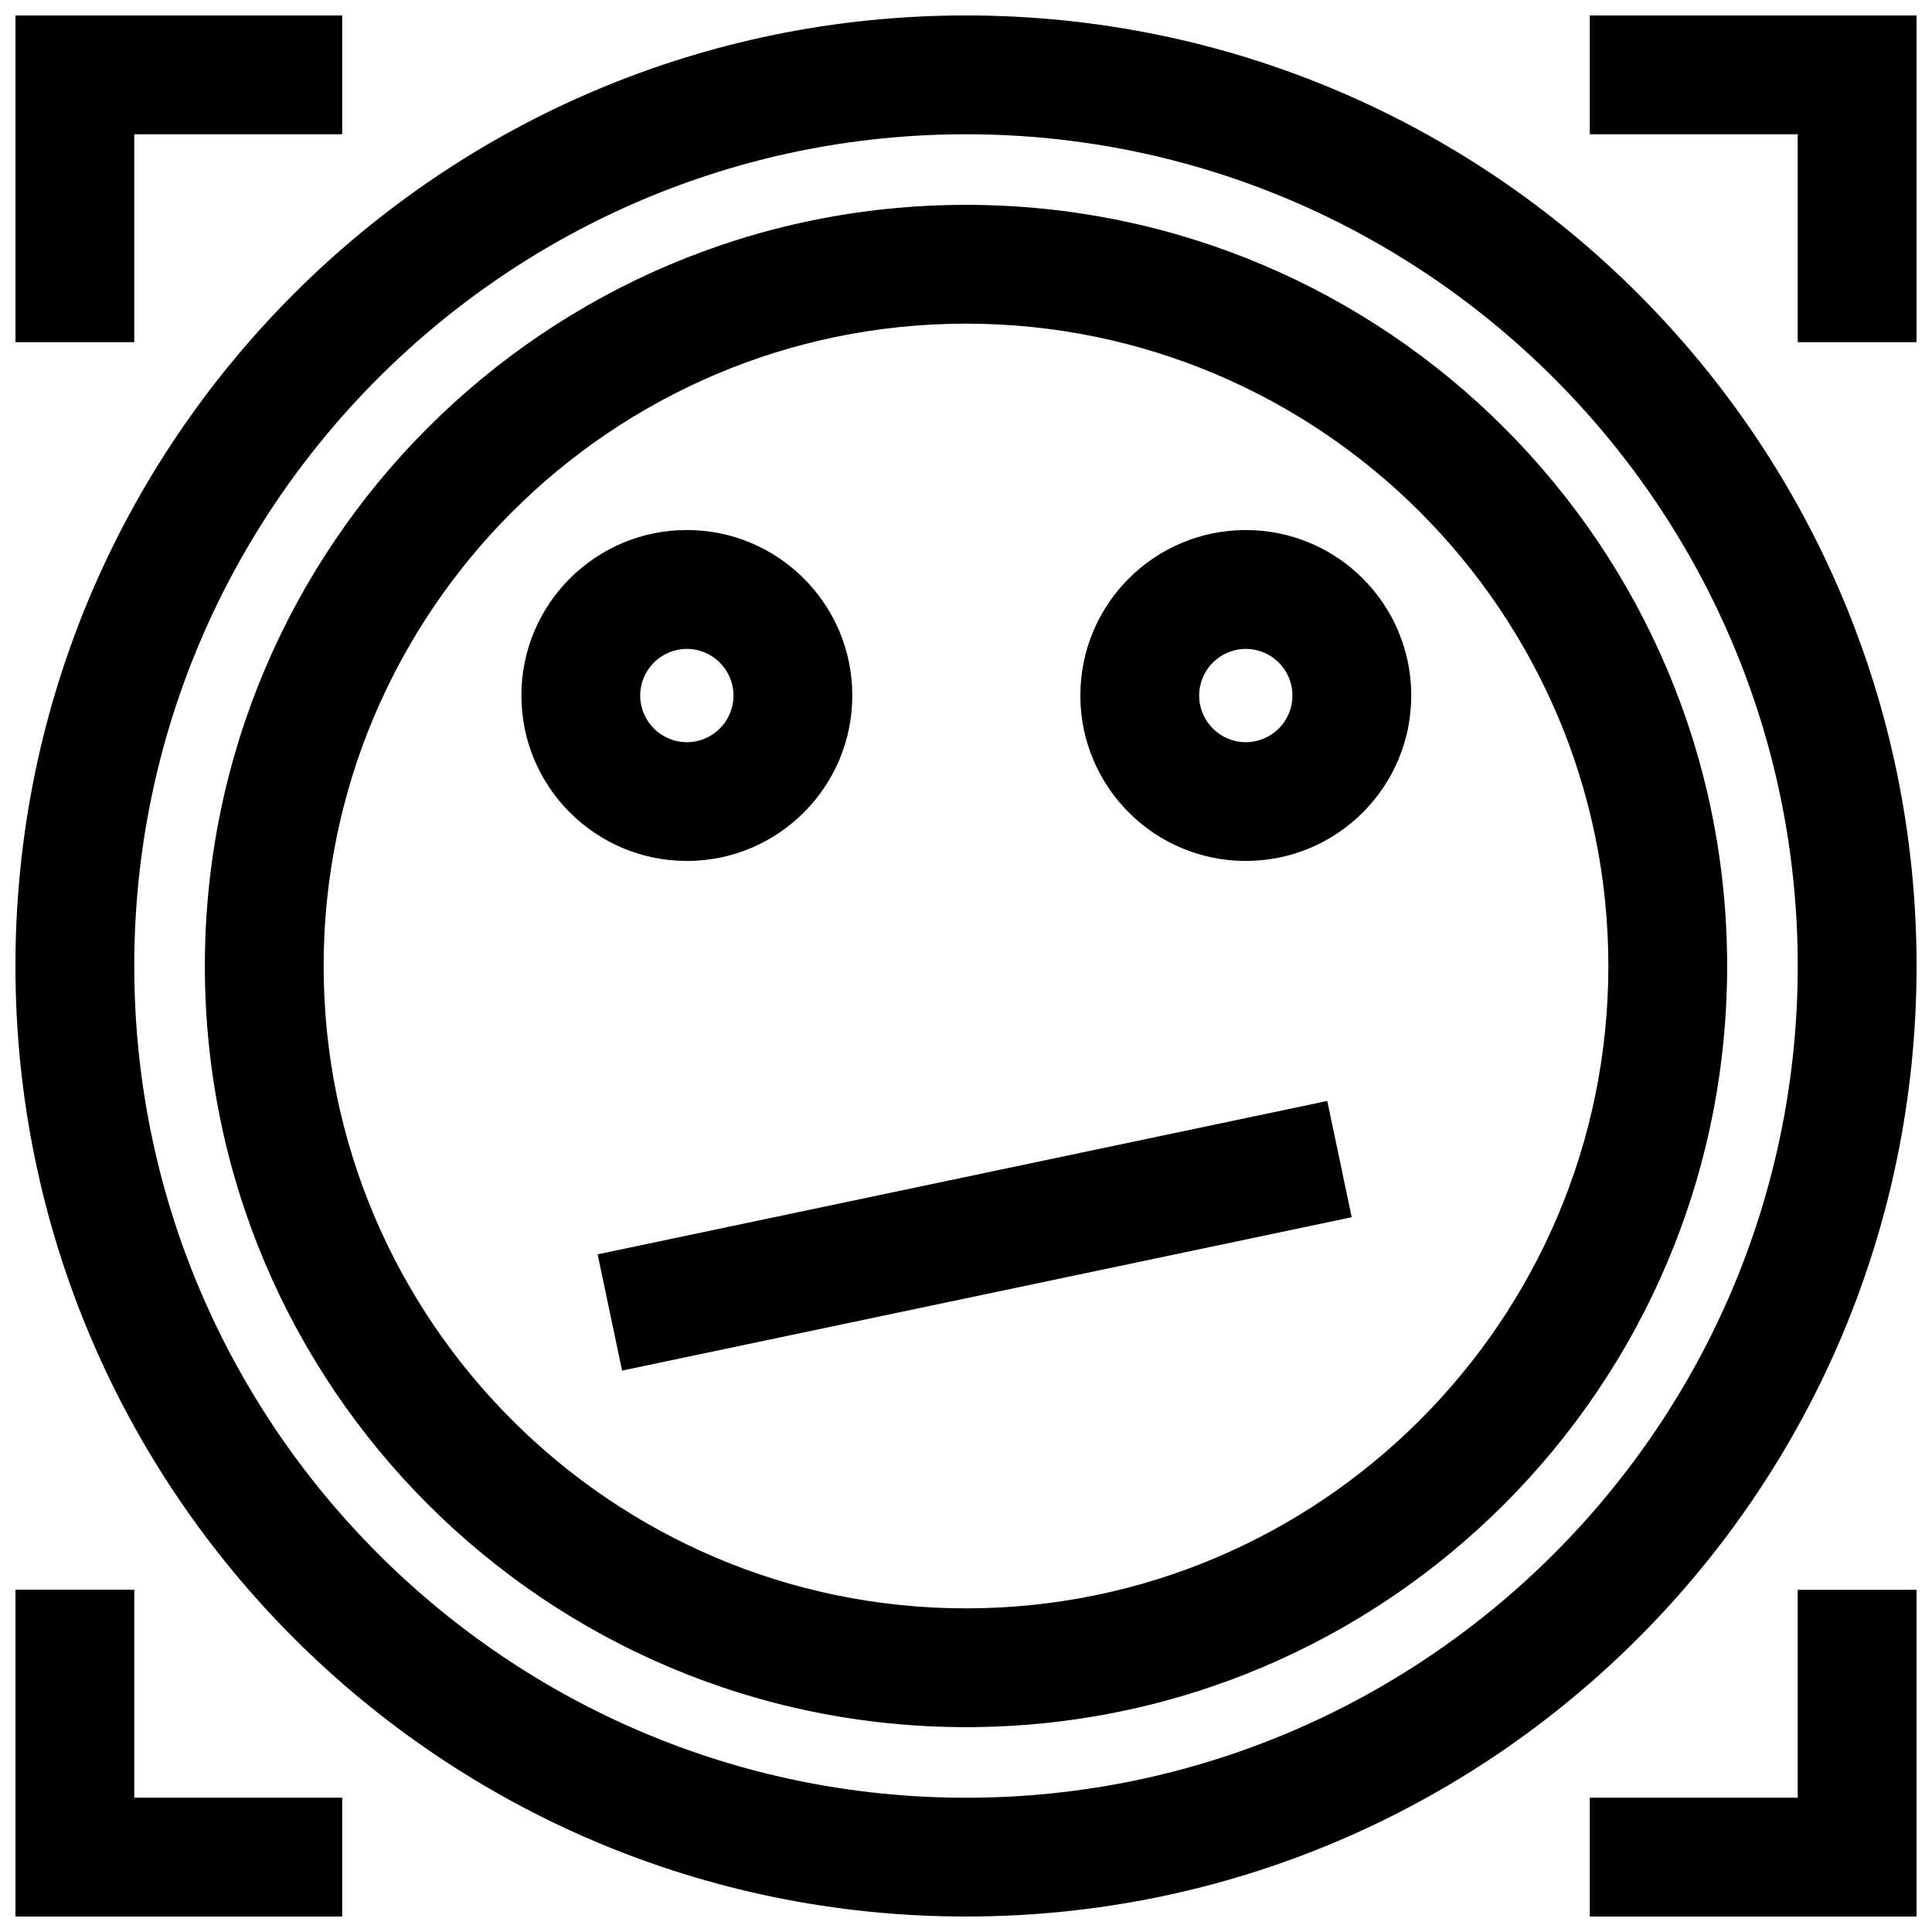
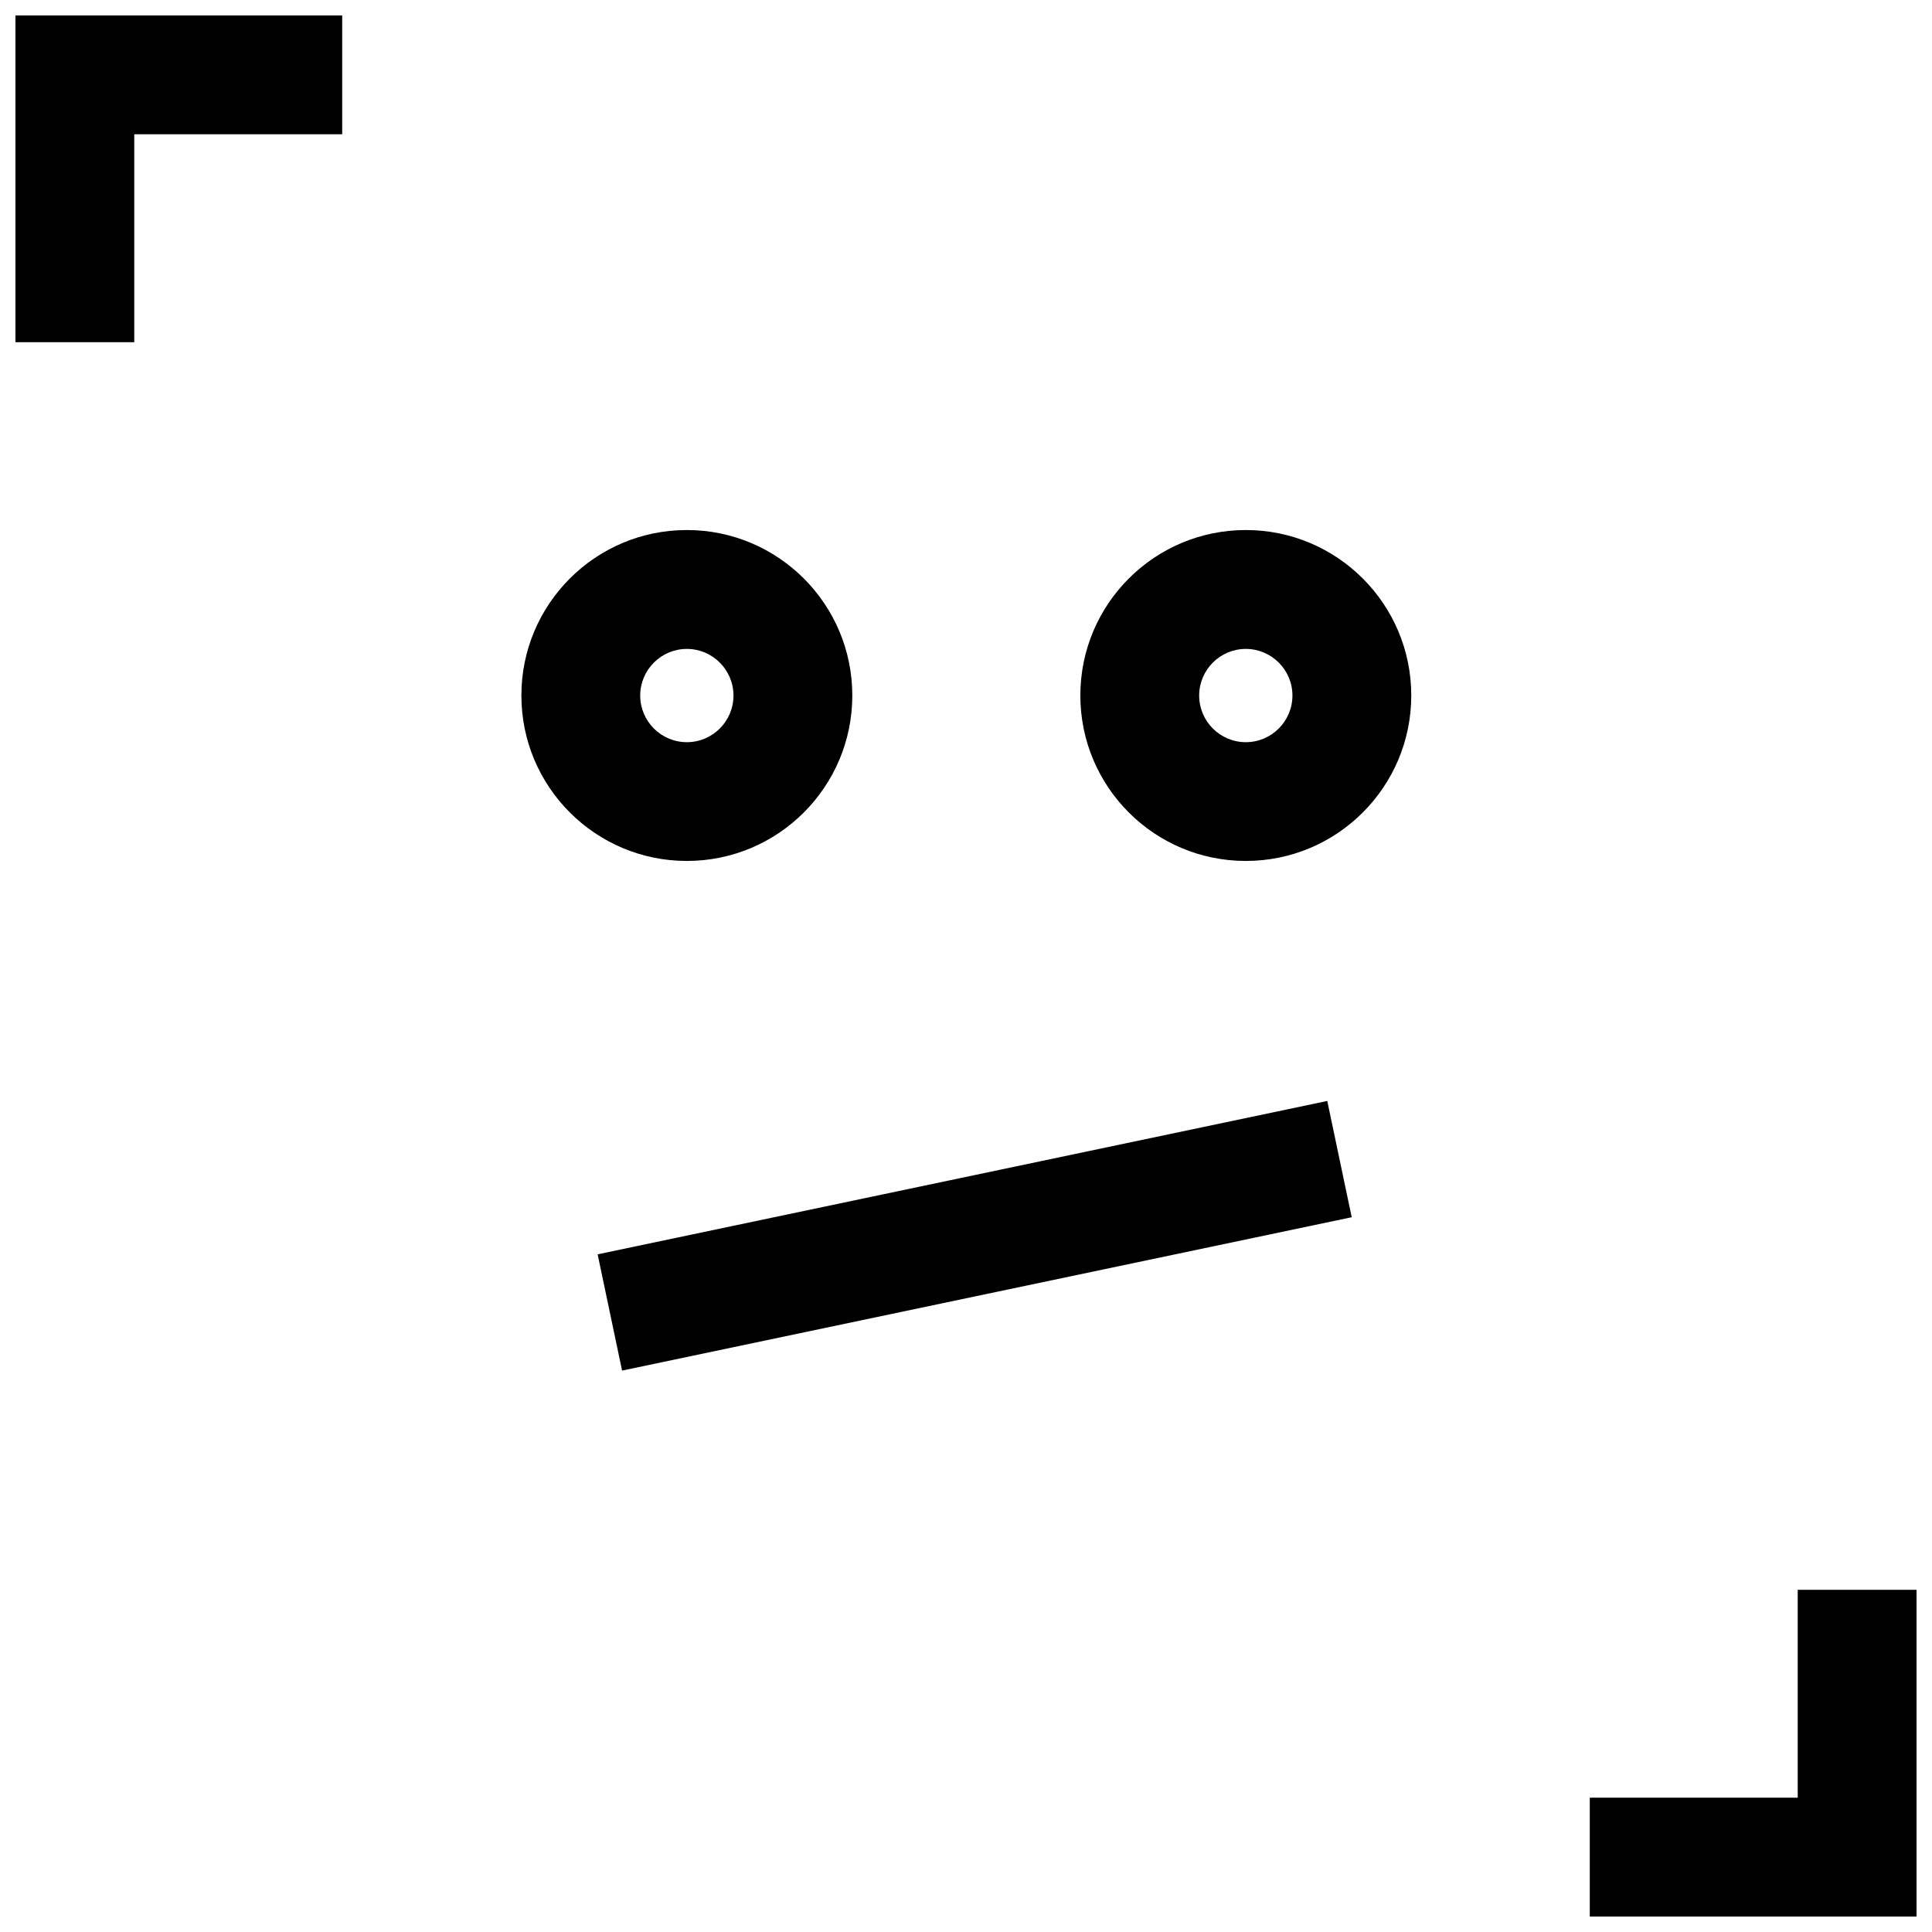
<svg xmlns="http://www.w3.org/2000/svg" width="800px" height="800px" version="1.1" viewBox="144 144 512 512">
  <defs>
    <clipPath id="e">
-       <path d="m148.09 148.09h503.81v503.81h-503.81z" />
-     </clipPath>
+       </clipPath>
    <clipPath id="d">
-       <path d="m565 148.09h86.902v86.906h-86.902z" />
-     </clipPath>
+       </clipPath>
    <clipPath id="c">
      <path d="m148.09 148.09h86.906v86.906h-86.906z" />
    </clipPath>
    <clipPath id="b">
      <path d="m565 565h86.902v86.902h-86.902z" />
    </clipPath>
    <clipPath id="a">
      <path d="m148.09 565h86.906v86.902h-86.906z" />
    </clipPath>
  </defs>
  <path d="m326.02 372.16c24.215 0 43.848-19.633 43.848-43.848s-19.633-43.848-43.848-43.848-43.848 19.633-43.848 43.848c0.004 24.215 19.637 43.848 43.848 43.848zm0-56.191c6.816 0 12.359 5.543 12.359 12.359 0 6.816-5.543 12.359-12.359 12.359s-12.359-5.543-12.359-12.359c0-6.816 5.543-12.359 12.359-12.359z" />
  <path d="m474.15 372.16c24.215 0 43.848-19.633 43.848-43.848s-19.633-43.848-43.848-43.848-43.848 19.633-43.848 43.848 19.633 43.848 43.848 43.848zm0-56.191c6.816 0 12.359 5.543 12.359 12.359 0 6.816-5.543 12.359-12.359 12.359s-12.359-5.543-12.359-12.359c0-6.816 5.543-12.359 12.359-12.359z" />
  <path d="m302.38 476.41 193.36-40.645 6.477 30.812-193.36 40.645z" />
  <g clip-path="url(#e)">
-     <path d="m400 651.9c139.13 0 251.91-112.77 251.91-251.91-0.004-139.13-112.78-251.9-251.91-251.9-139.13 0-251.91 112.77-251.91 251.91 0 139.13 112.77 251.9 251.91 251.9zm0-472.32c121.54 0 220.42 98.871 220.42 220.42 0 121.54-98.871 220.42-220.42 220.42-121.55-0.004-220.42-98.875-220.42-220.42 0-121.55 98.871-220.42 220.42-220.42z" />
-   </g>
-   <path d="m400 601.71c111.41 0 201.71-90.309 201.71-201.71 0-111.41-90.309-201.71-201.71-201.71-111.41-0.004-201.71 90.305-201.71 201.71 0 111.4 90.309 201.71 201.71 201.71zm0-371.94c93.867 0 170.23 76.359 170.23 170.23 0 93.852-76.359 170.23-170.23 170.23-93.852 0-170.23-76.359-170.23-170.23s76.375-170.23 170.23-170.23z" />
+     </g>
  <g clip-path="url(#d)">
    <path d="m651.9 234.69v-86.594h-86.59v31.488h55.102v55.105z" />
  </g>
  <g clip-path="url(#c)">
    <path d="m179.58 179.58h55.105v-31.488h-86.594v86.594h31.488z" />
  </g>
  <g clip-path="url(#b)">
    <path d="m651.9 565.31h-31.488v55.102h-55.102v31.488h86.59z" />
  </g>
  <g clip-path="url(#a)">
-     <path d="m234.69 620.41h-55.105v-55.102h-31.488v86.59h86.594z" />
-   </g>
+     </g>
</svg>